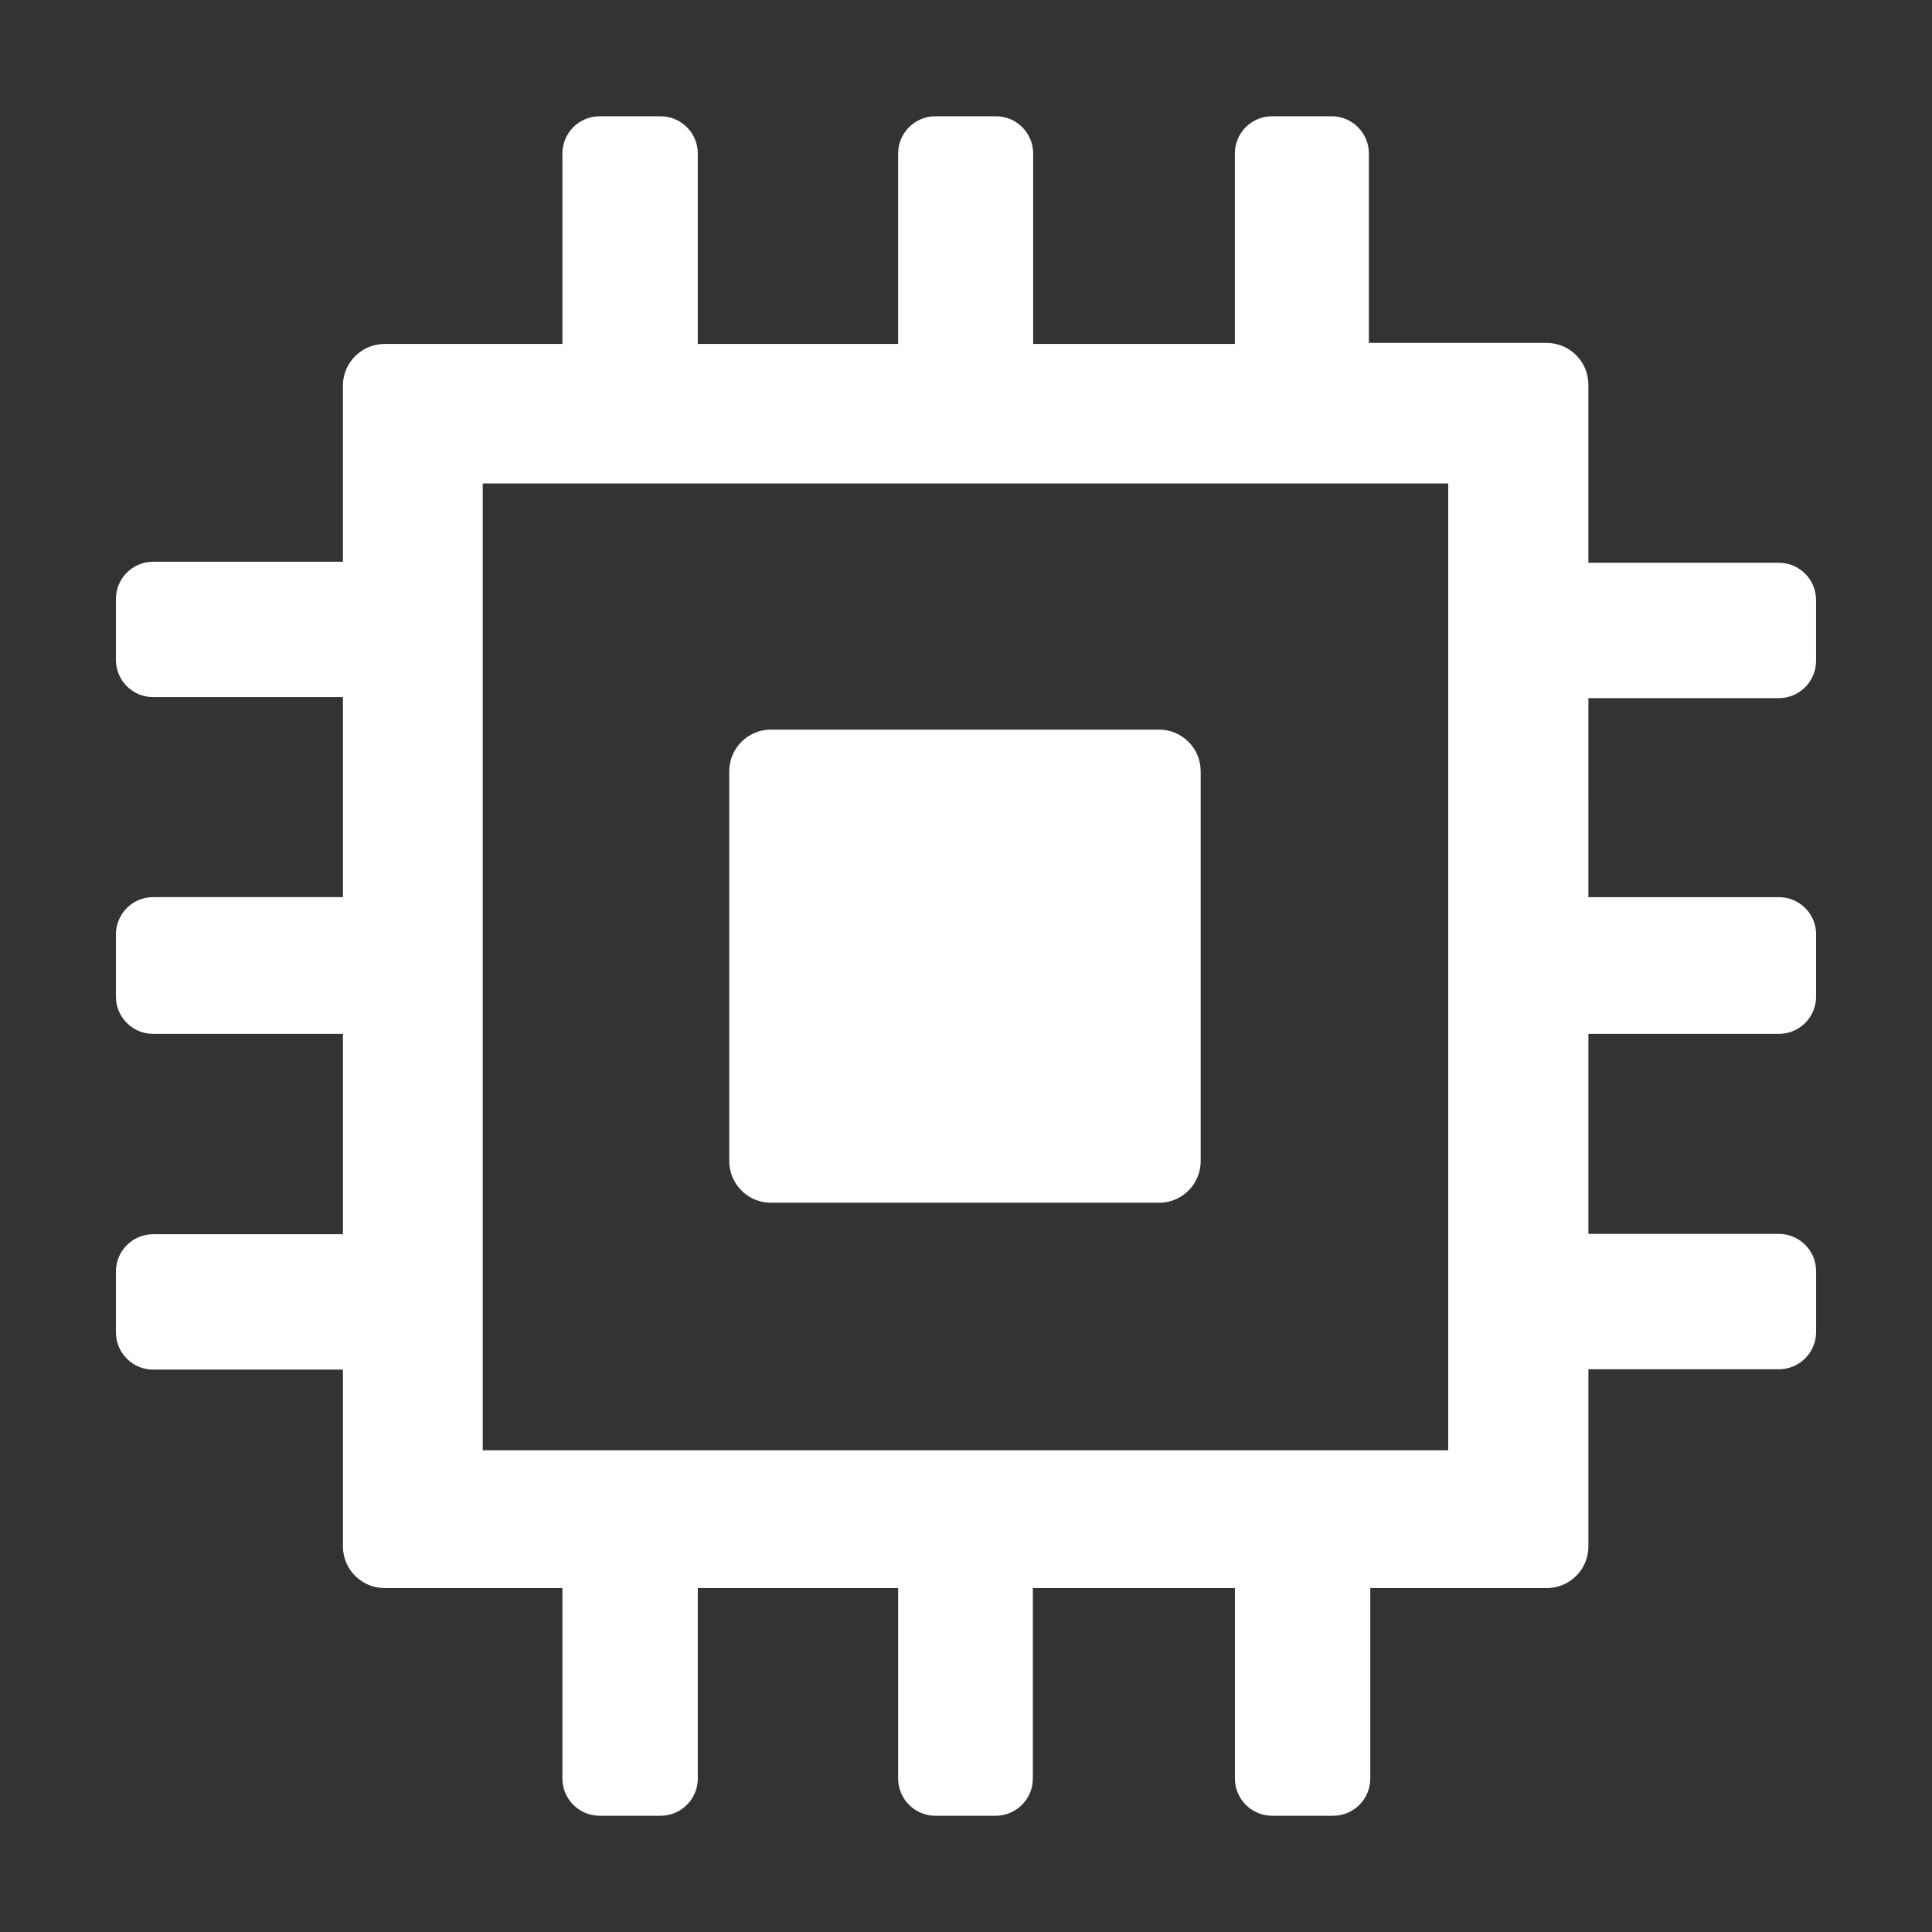
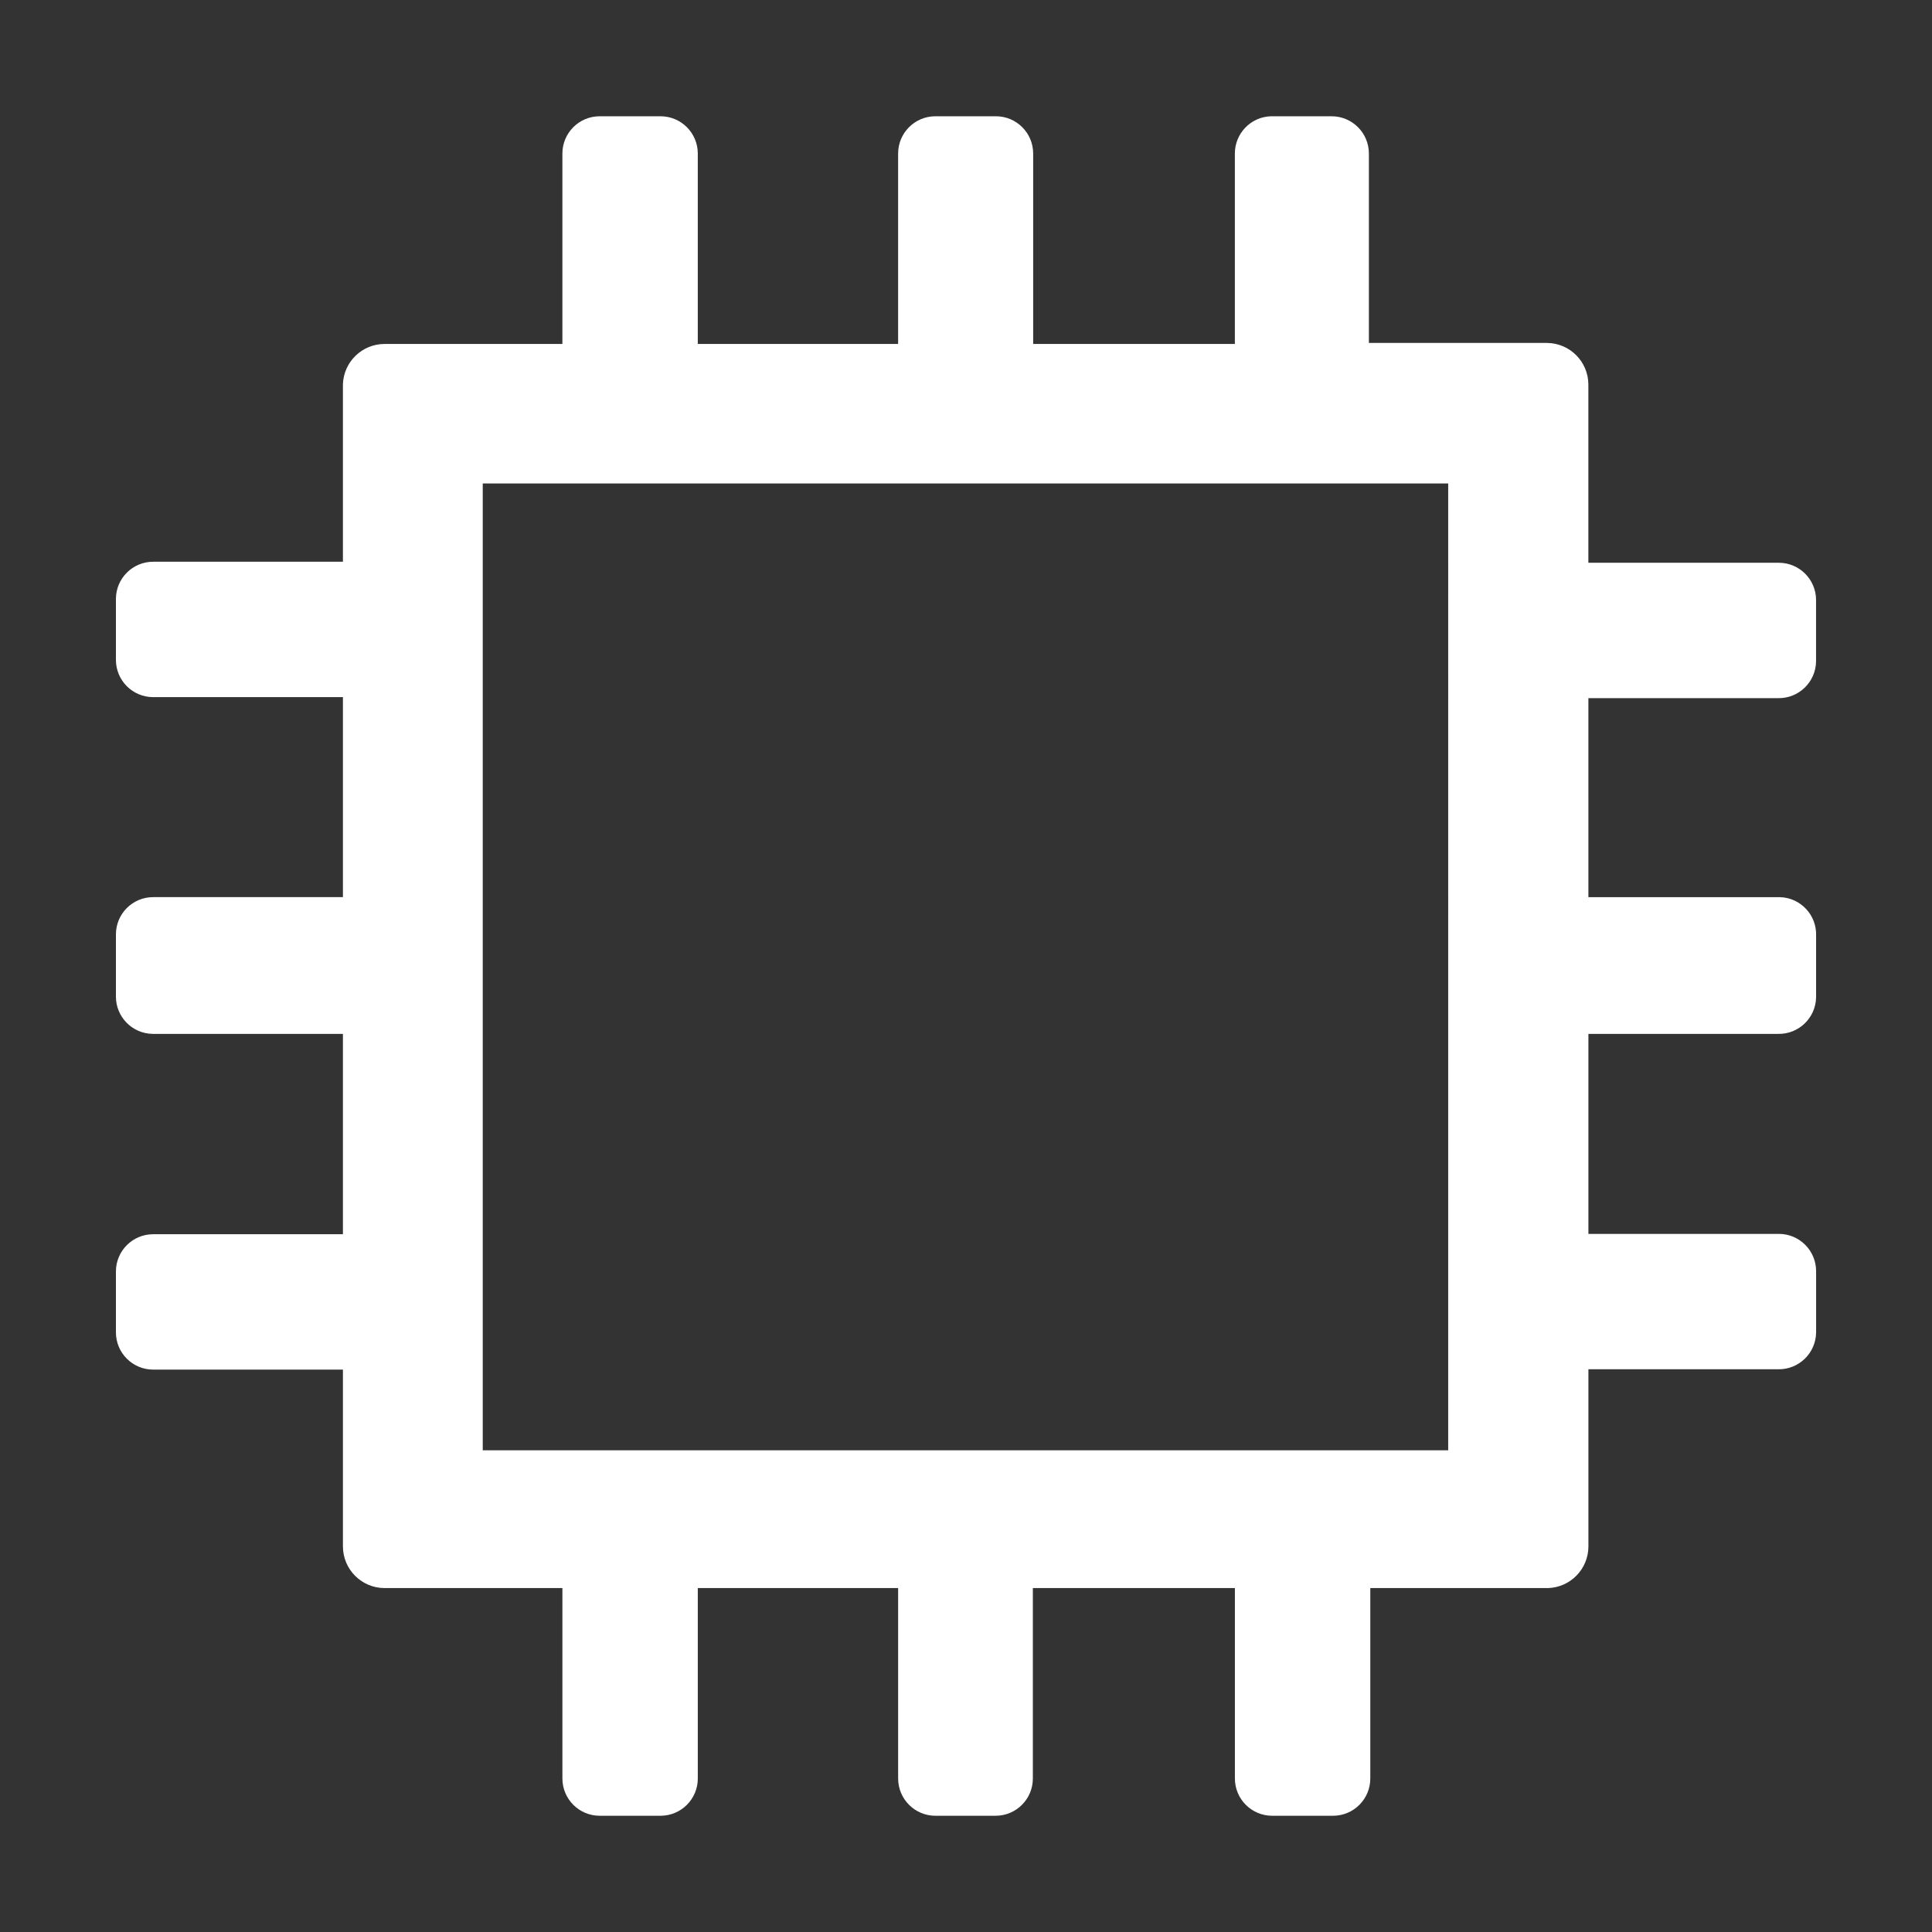
<svg xmlns="http://www.w3.org/2000/svg" version="1.1" id="Capa_1" x="0px" y="0px" width="200px" height="200px" viewBox="0 0 200 200" style="enable-background:new 0 0 200 200;" xml:space="preserve">
  <rect x="0" y="0" width="200" height="200" fill="#333333" stroke="none" />
  <g id="XMLID_1_">
-     <path id="XMLID_4_" style="fill:#FFFFFF;" d="M120.154,75.528H79.773c-2.357,0.019-4.263,1.925-4.282,4.282v40.381   c0,2.371,1.912,4.298,4.282,4.318h40.381c2.315-0.095,4.143-2.001,4.141-4.318V79.81c-0.019-2.357-1.925-4.263-4.282-4.282" />
    <path id="XMLID_7_" style="fill:#FFFFFF;" d="M184.069,72.272c2.13,0.039,3.889-1.656,3.928-3.786c0-0.024,0.001-0.048,0.001-0.071   v-6.3c0-2.13-1.727-3.858-3.858-3.858h-19.713V39.783c-0.019-2.357-1.925-4.263-4.282-4.282h-18.438V15.894   c0-2.13-1.727-3.858-3.858-3.858h-6.3c-2.075,0.076-3.717,1.781-3.716,3.858v19.713h-20.88V15.894c0-2.13-1.727-3.858-3.857-3.858   c-0.012,0-0.024,0-0.036,0h-6.229c-2.13,0-3.858,1.727-3.858,3.858l0,0v19.713H72.235V15.894c0-2.13-1.727-3.858-3.858-3.858l0,0   h-6.3c-2.13,0-3.858,1.727-3.858,3.858l0,0v19.713H39.817c-2.33-0.001-4.241,1.847-4.318,4.176v18.368H15.858   c-2.13,0-3.858,1.727-3.858,3.858l0,0v6.3c0,2.13,1.727,3.858,3.858,3.858l0,0h19.642v20.703H15.858   c-2.13,0-3.858,1.727-3.858,3.858l0,0v6.406c-0.02,2.13,1.692,3.873,3.822,3.893c0.012,0,0.024,0,0.036,0h19.642v20.739H15.858   c-2.13,0-3.858,1.727-3.858,3.858v6.3c0,2.13,1.727,3.858,3.858,3.858h19.642v18.332c0.019,2.357,1.925,4.263,4.282,4.282H58.22   v19.713c0,2.13,1.727,3.858,3.858,3.858h6.3c2.13,0,3.858-1.727,3.858-3.858v-19.713h20.739v19.713c0,2.13,1.727,3.858,3.858,3.858   h6.229c2.13,0,3.858-1.727,3.858-3.858v-19.713h20.916v19.713c0,2.13,1.727,3.858,3.858,3.858h6.3c2.13,0,3.858-1.727,3.858-3.858   v-19.713h18.438c2.302-0.094,4.124-1.979,4.141-4.282v-18.368h19.642c2.13,0.039,3.889-1.656,3.928-3.786   c0-0.024,0.001-0.048,0.001-0.071v-6.3c0-2.13-1.727-3.858-3.858-3.858h-19.713v-20.703h19.642c2.13,0.039,3.889-1.656,3.928-3.786   c0.001-0.036,0.001-0.071,0-0.107v-6.264c0.079-2.129-1.584-3.919-3.713-3.997c-0.072-0.003-0.144-0.003-0.216-0.002h-19.642   V72.272H184.069z M149.917,150.131H49.974V50.046h99.943V150.131z" />
  </g>
  <g id="XMLID_5_">
</g>
  <g id="XMLID_6_">
</g>
  <g id="XMLID_8_">
</g>
  <g id="XMLID_9_">
</g>
  <g id="XMLID_10_">
</g>
  <g id="XMLID_11_">
</g>
</svg>